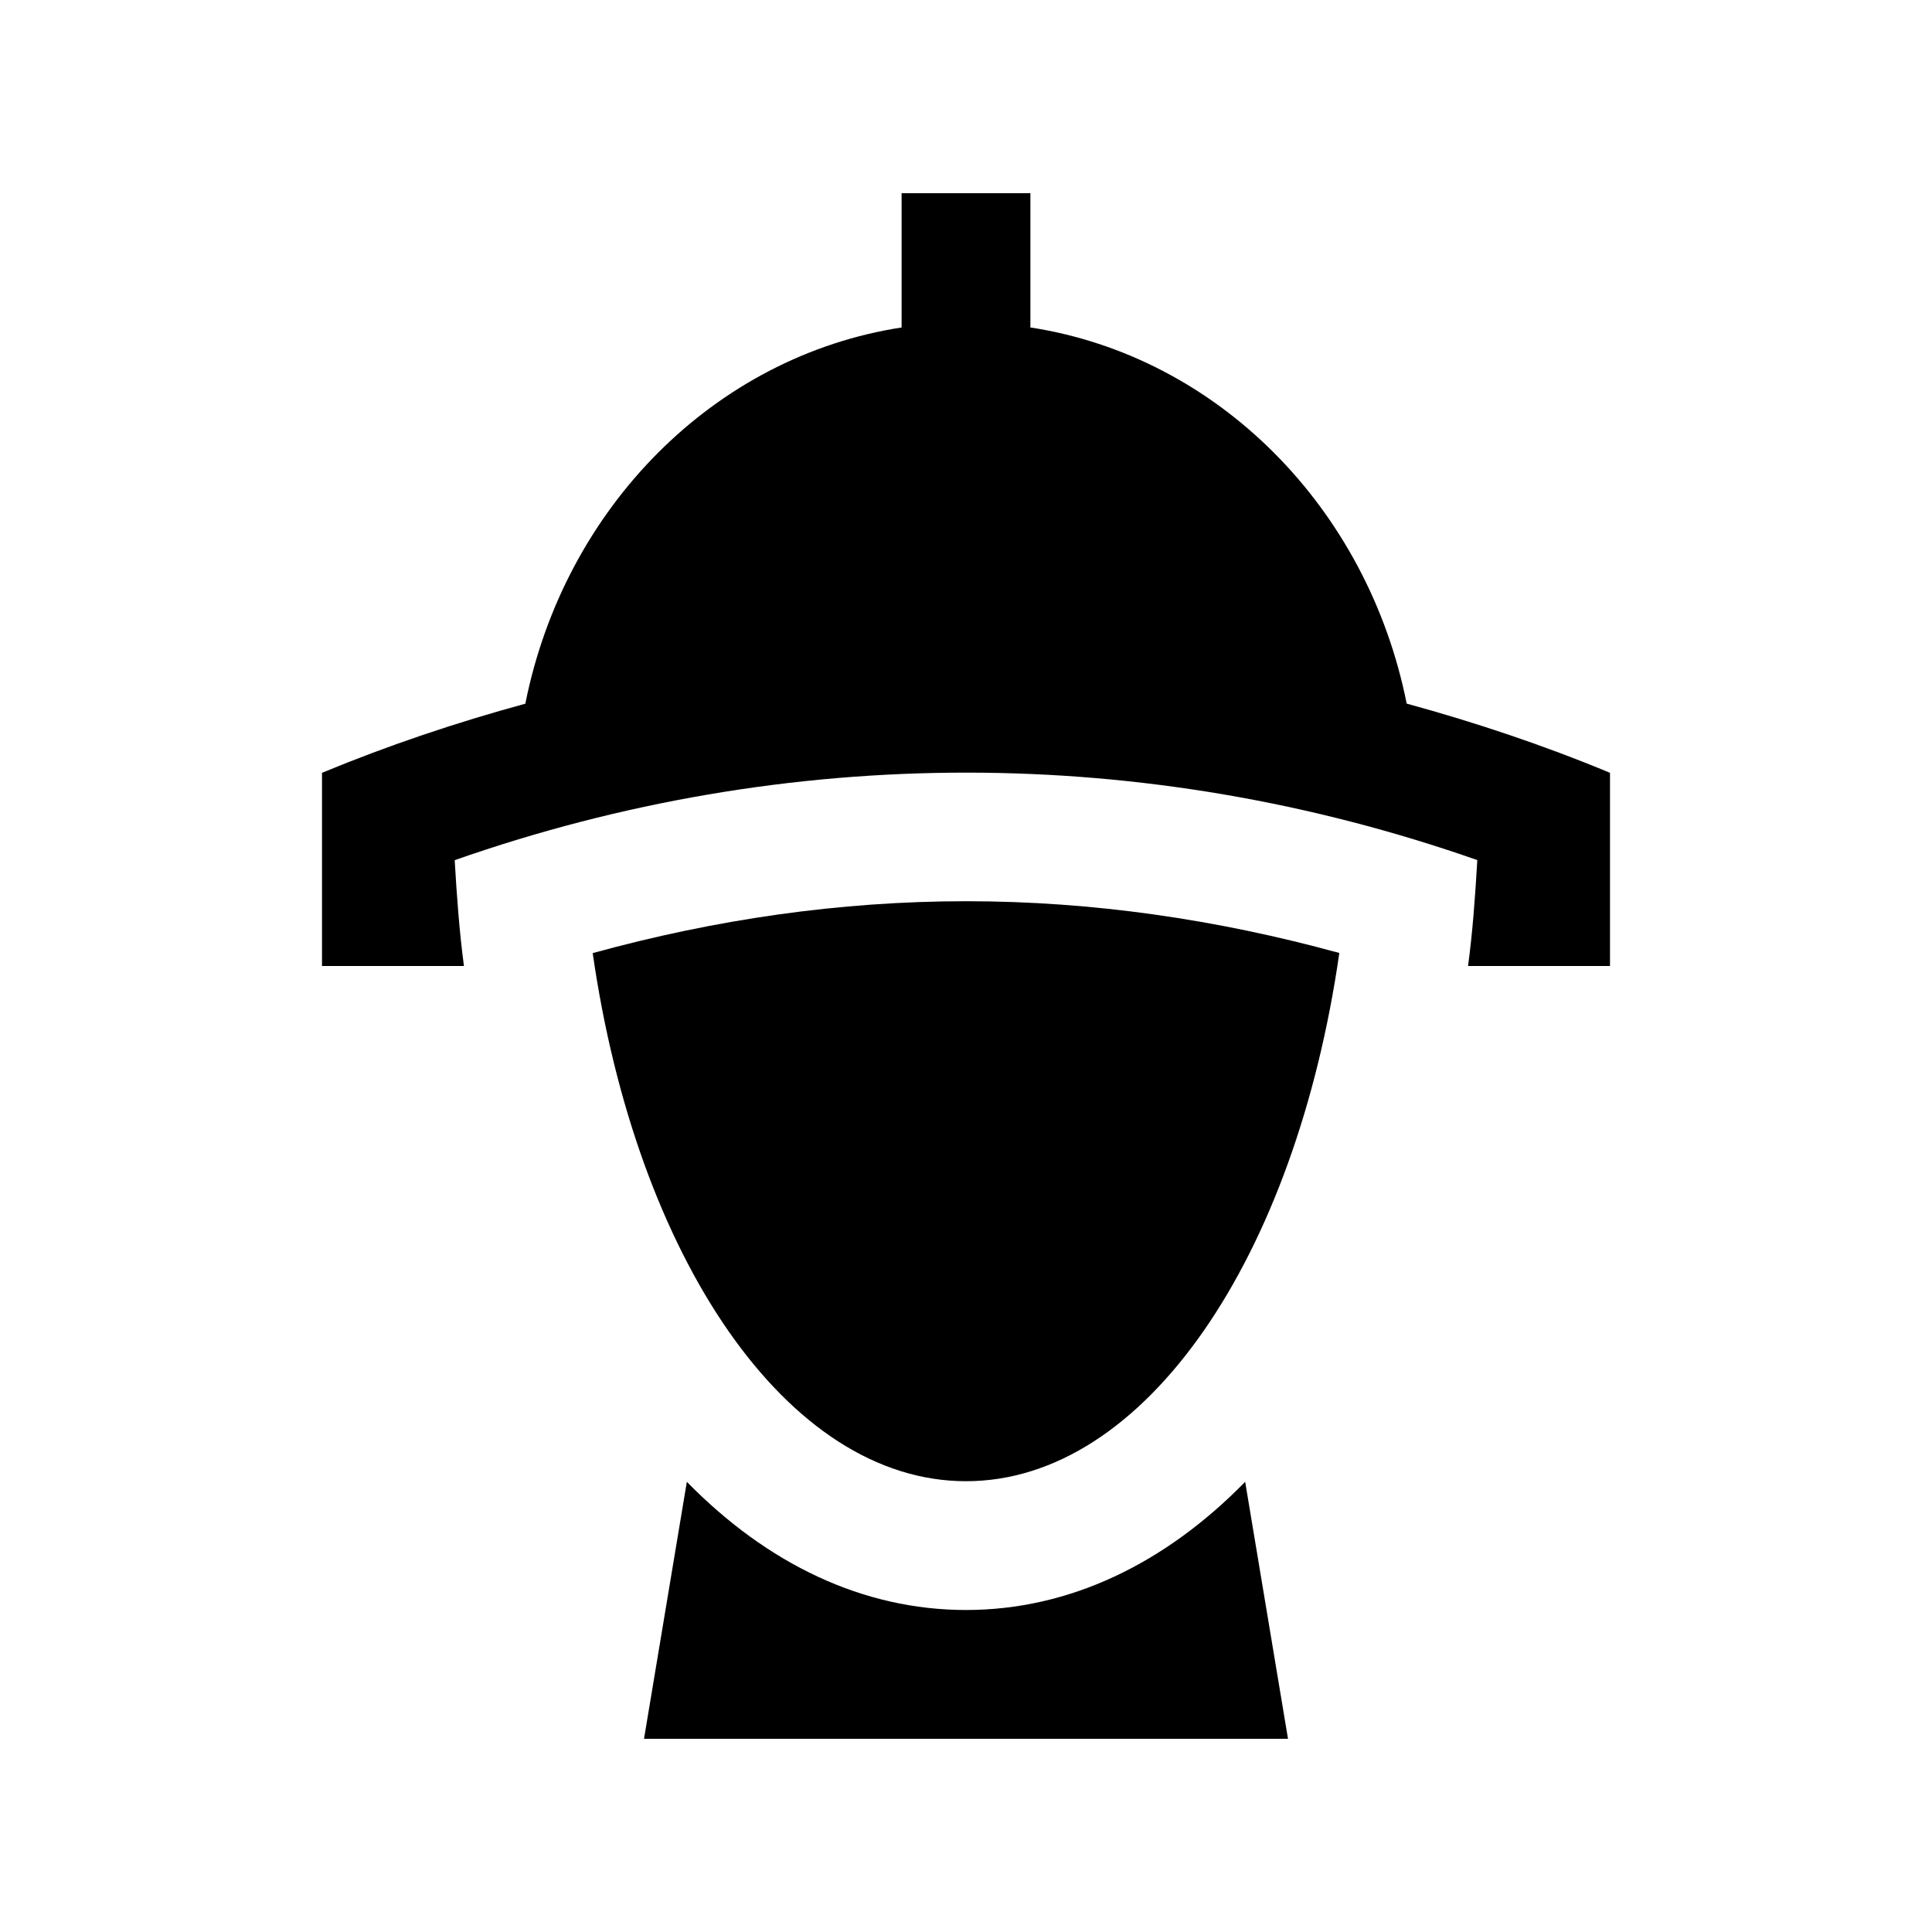
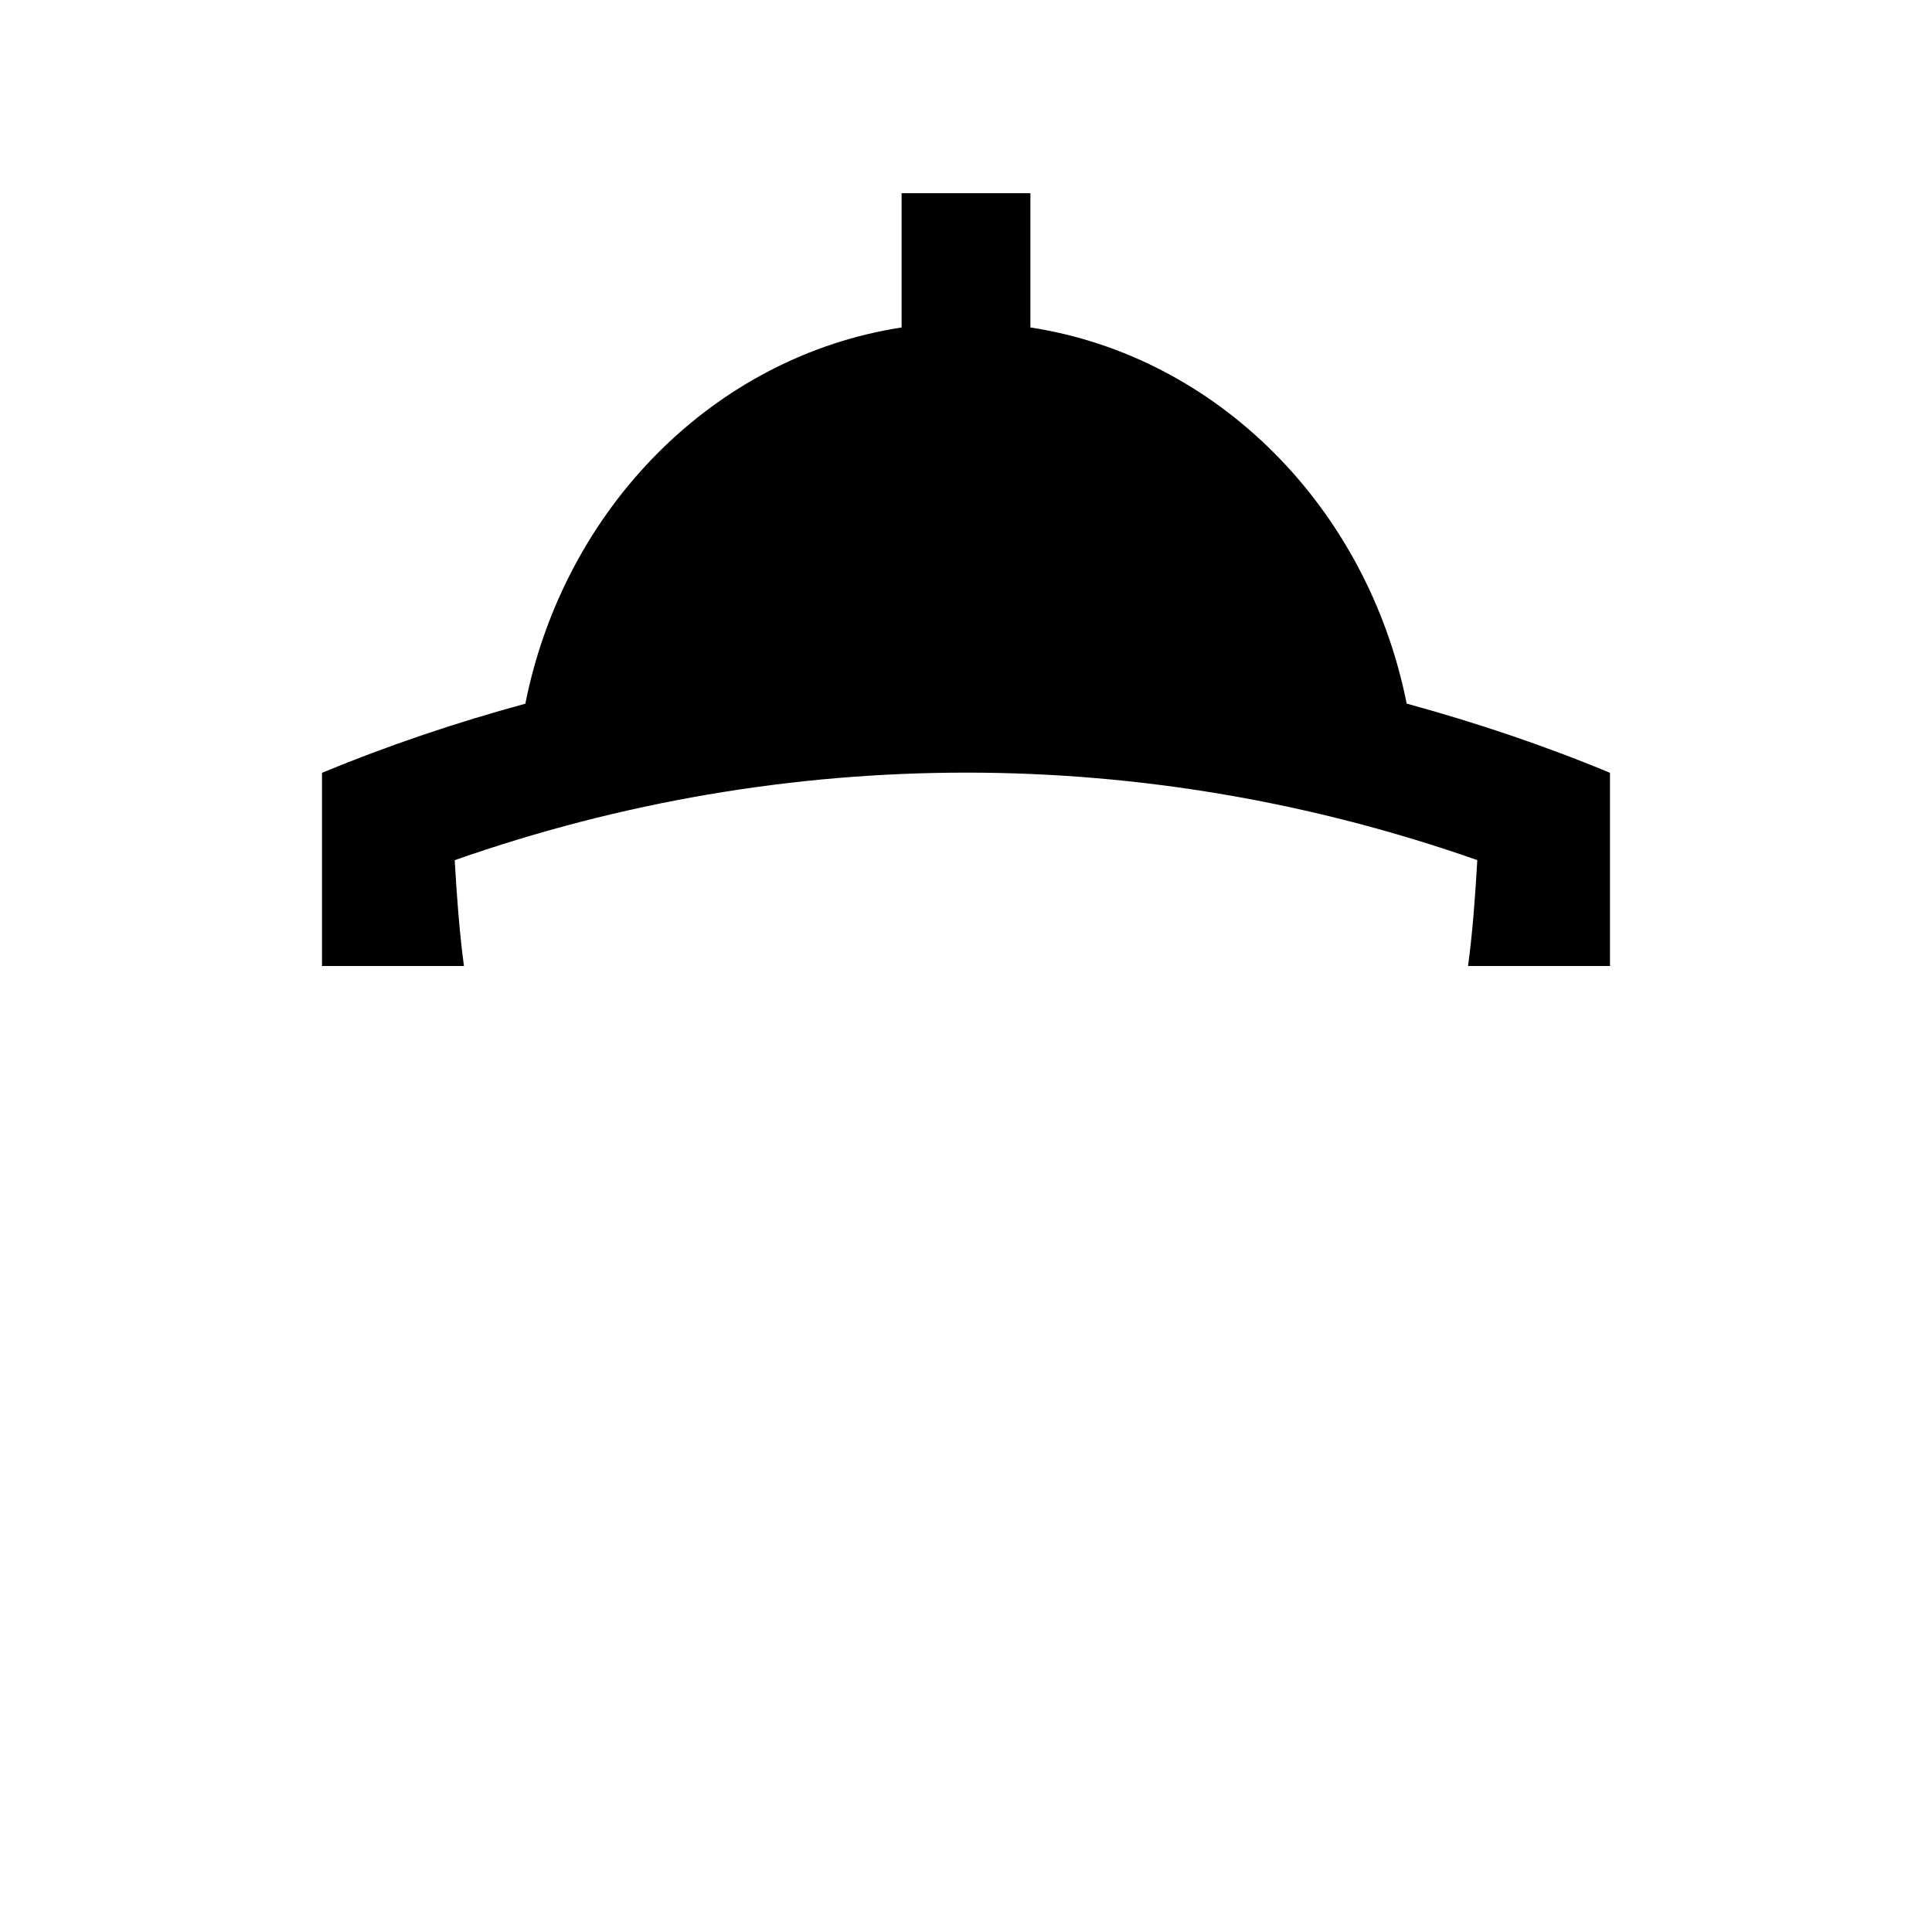
<svg xmlns="http://www.w3.org/2000/svg" version="1.0" id="Layer_1" x="0px" y="0px" width="100px" height="100px" viewBox="0 0 100 100" enable-background="new 0 0 100 100" xml:space="preserve">
  <path d="M72.81,36.419c-2.025-10.144-9.792-17.979-19.477-19.47V10h-6.666v6.95c-9.688,1.491-17.454,9.33-19.476,19.473  c-3.581,0.977-7.1,2.158-10.524,3.578v10h7.347c-0.237-1.771-0.371-3.617-0.479-5.479c17.233-6.042,35.72-6.039,52.93-0.003  c-0.107,1.862-0.241,3.711-0.479,5.482h7.347V40C79.86,38.558,76.345,37.386,72.81,36.419z" />
-   <path d="M50.007,46.647c-6.55,0-13.015,0.947-19.329,2.686C32.934,65.052,40.717,76.667,50,76.667  c9.284,0,17.067-11.618,19.323-27.341C63.015,47.594,56.556,46.647,50.007,46.647z" />
-   <path d="M50,83.333c-5.357,0-10.299-2.396-14.449-6.634L33.334,90h33.333L64.45,76.699C60.3,80.938,55.354,83.333,50,83.333z" />
</svg>